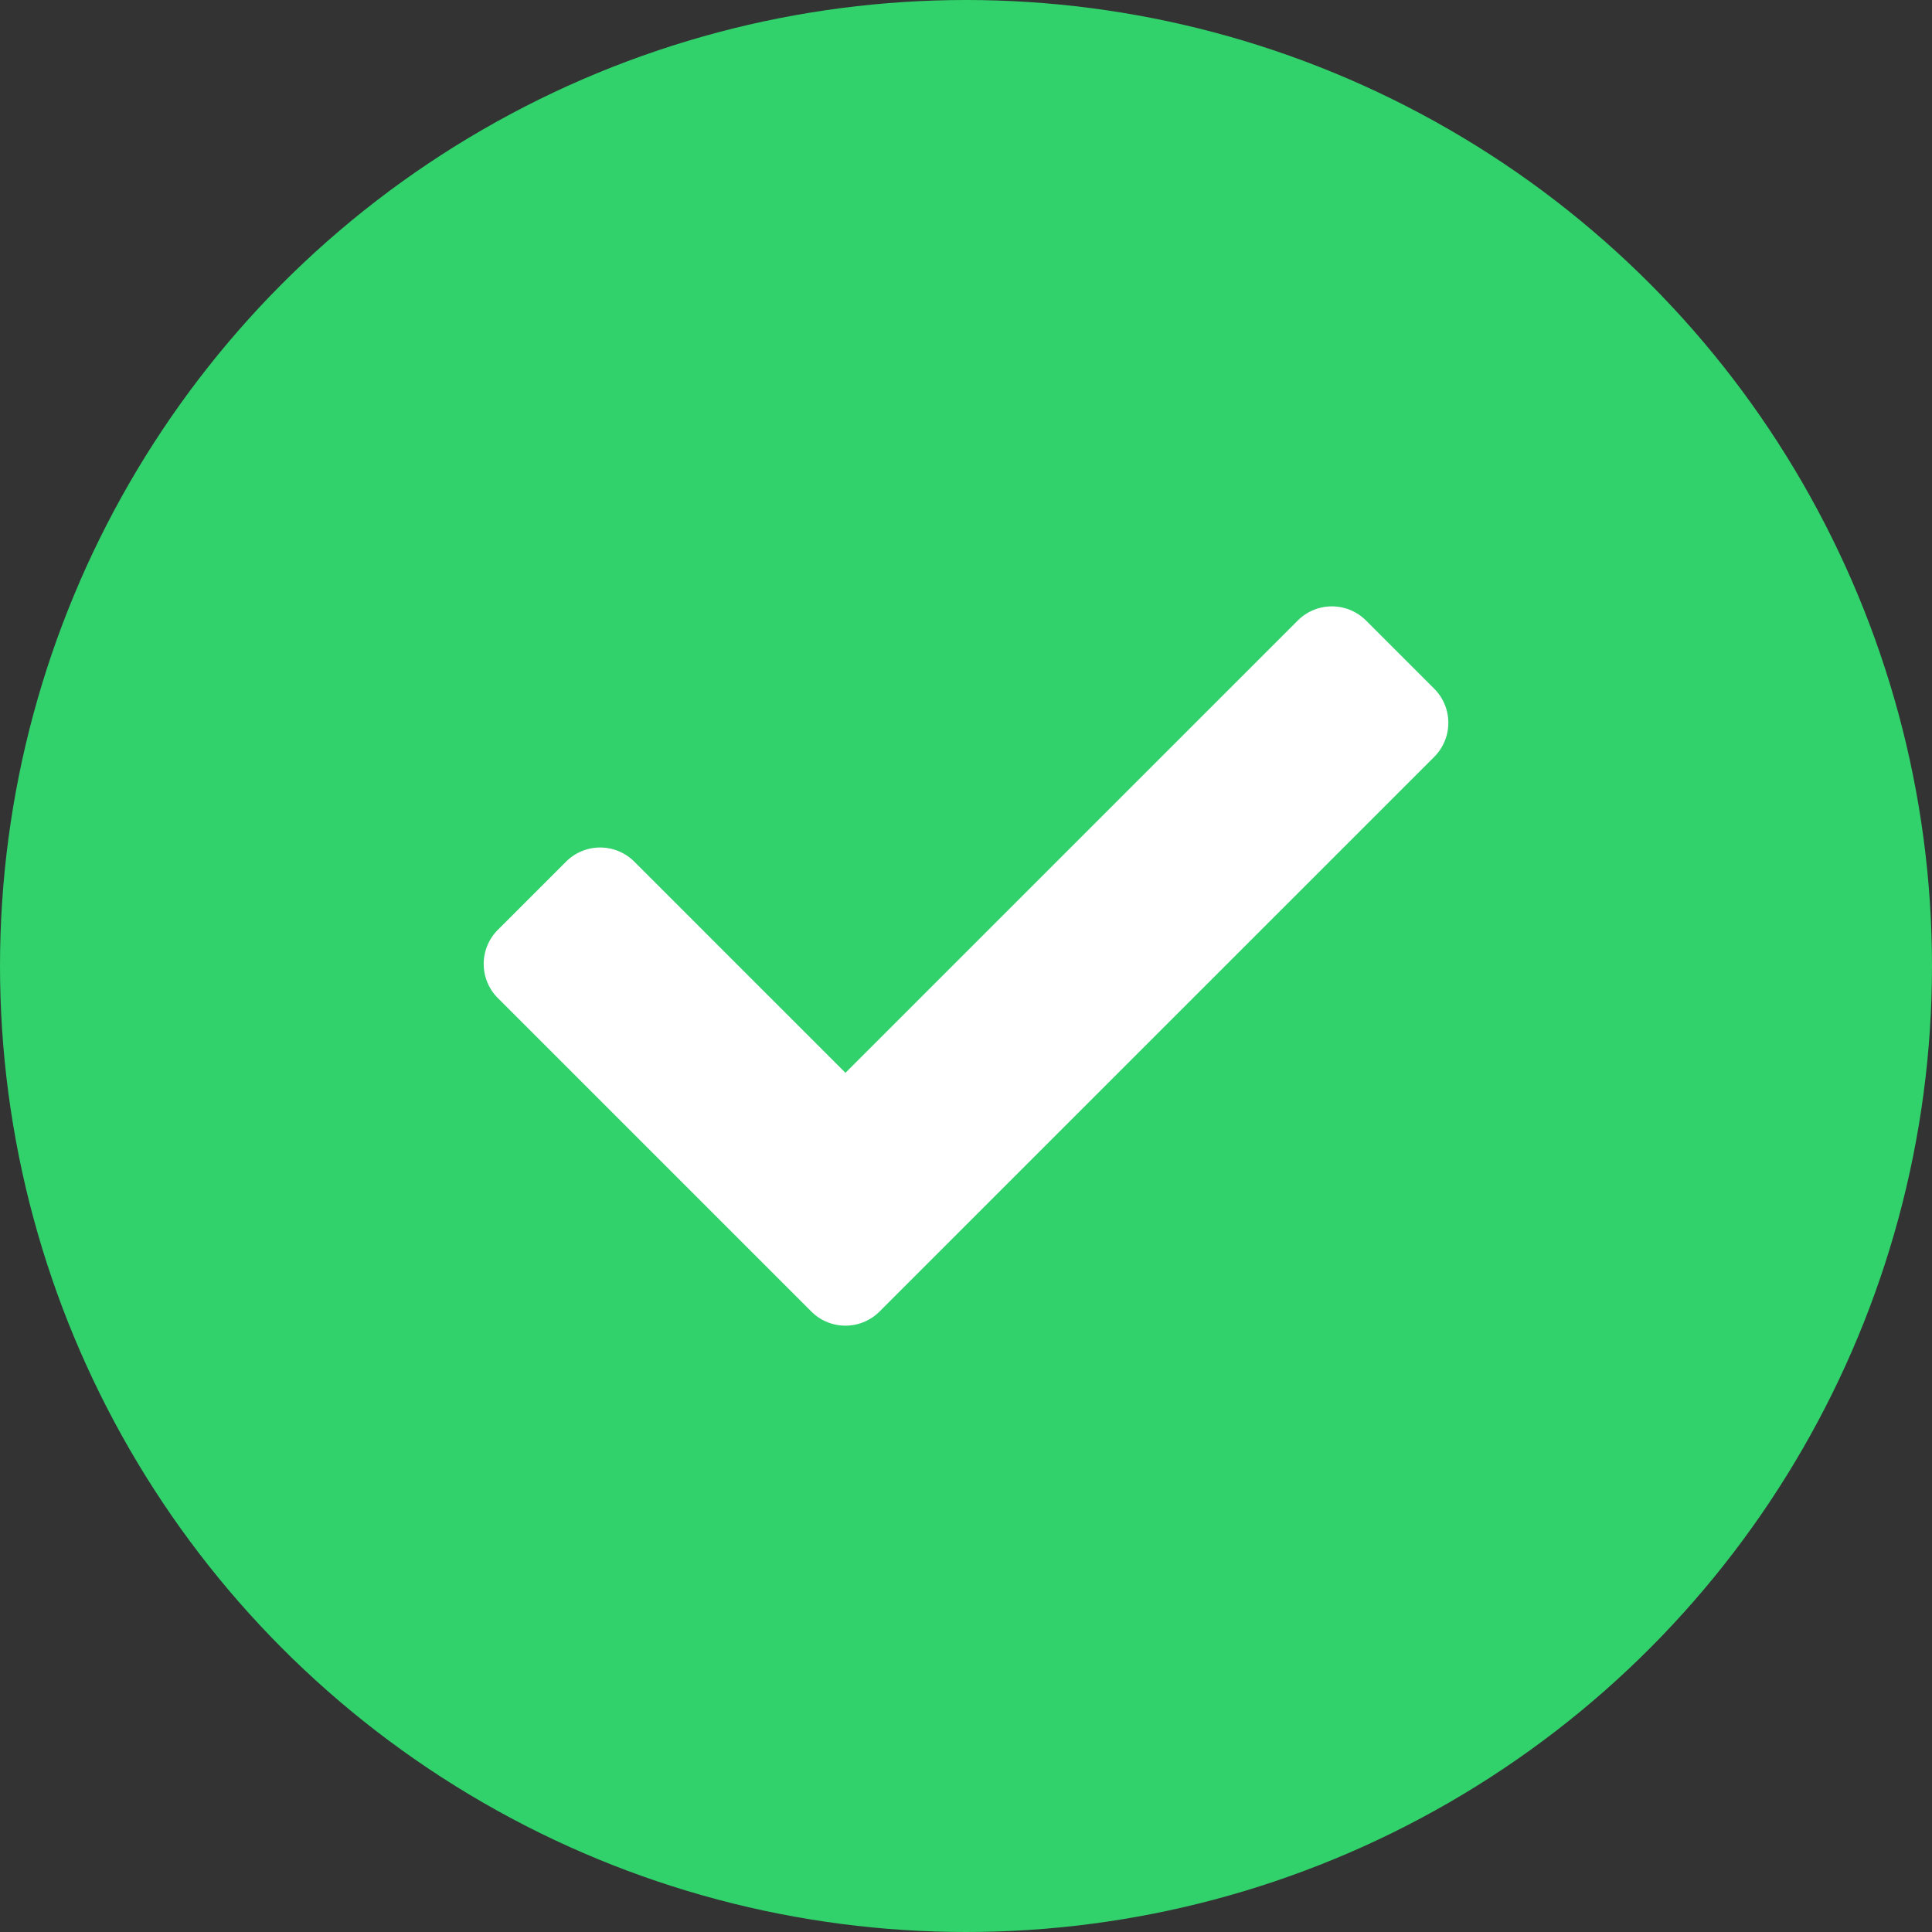
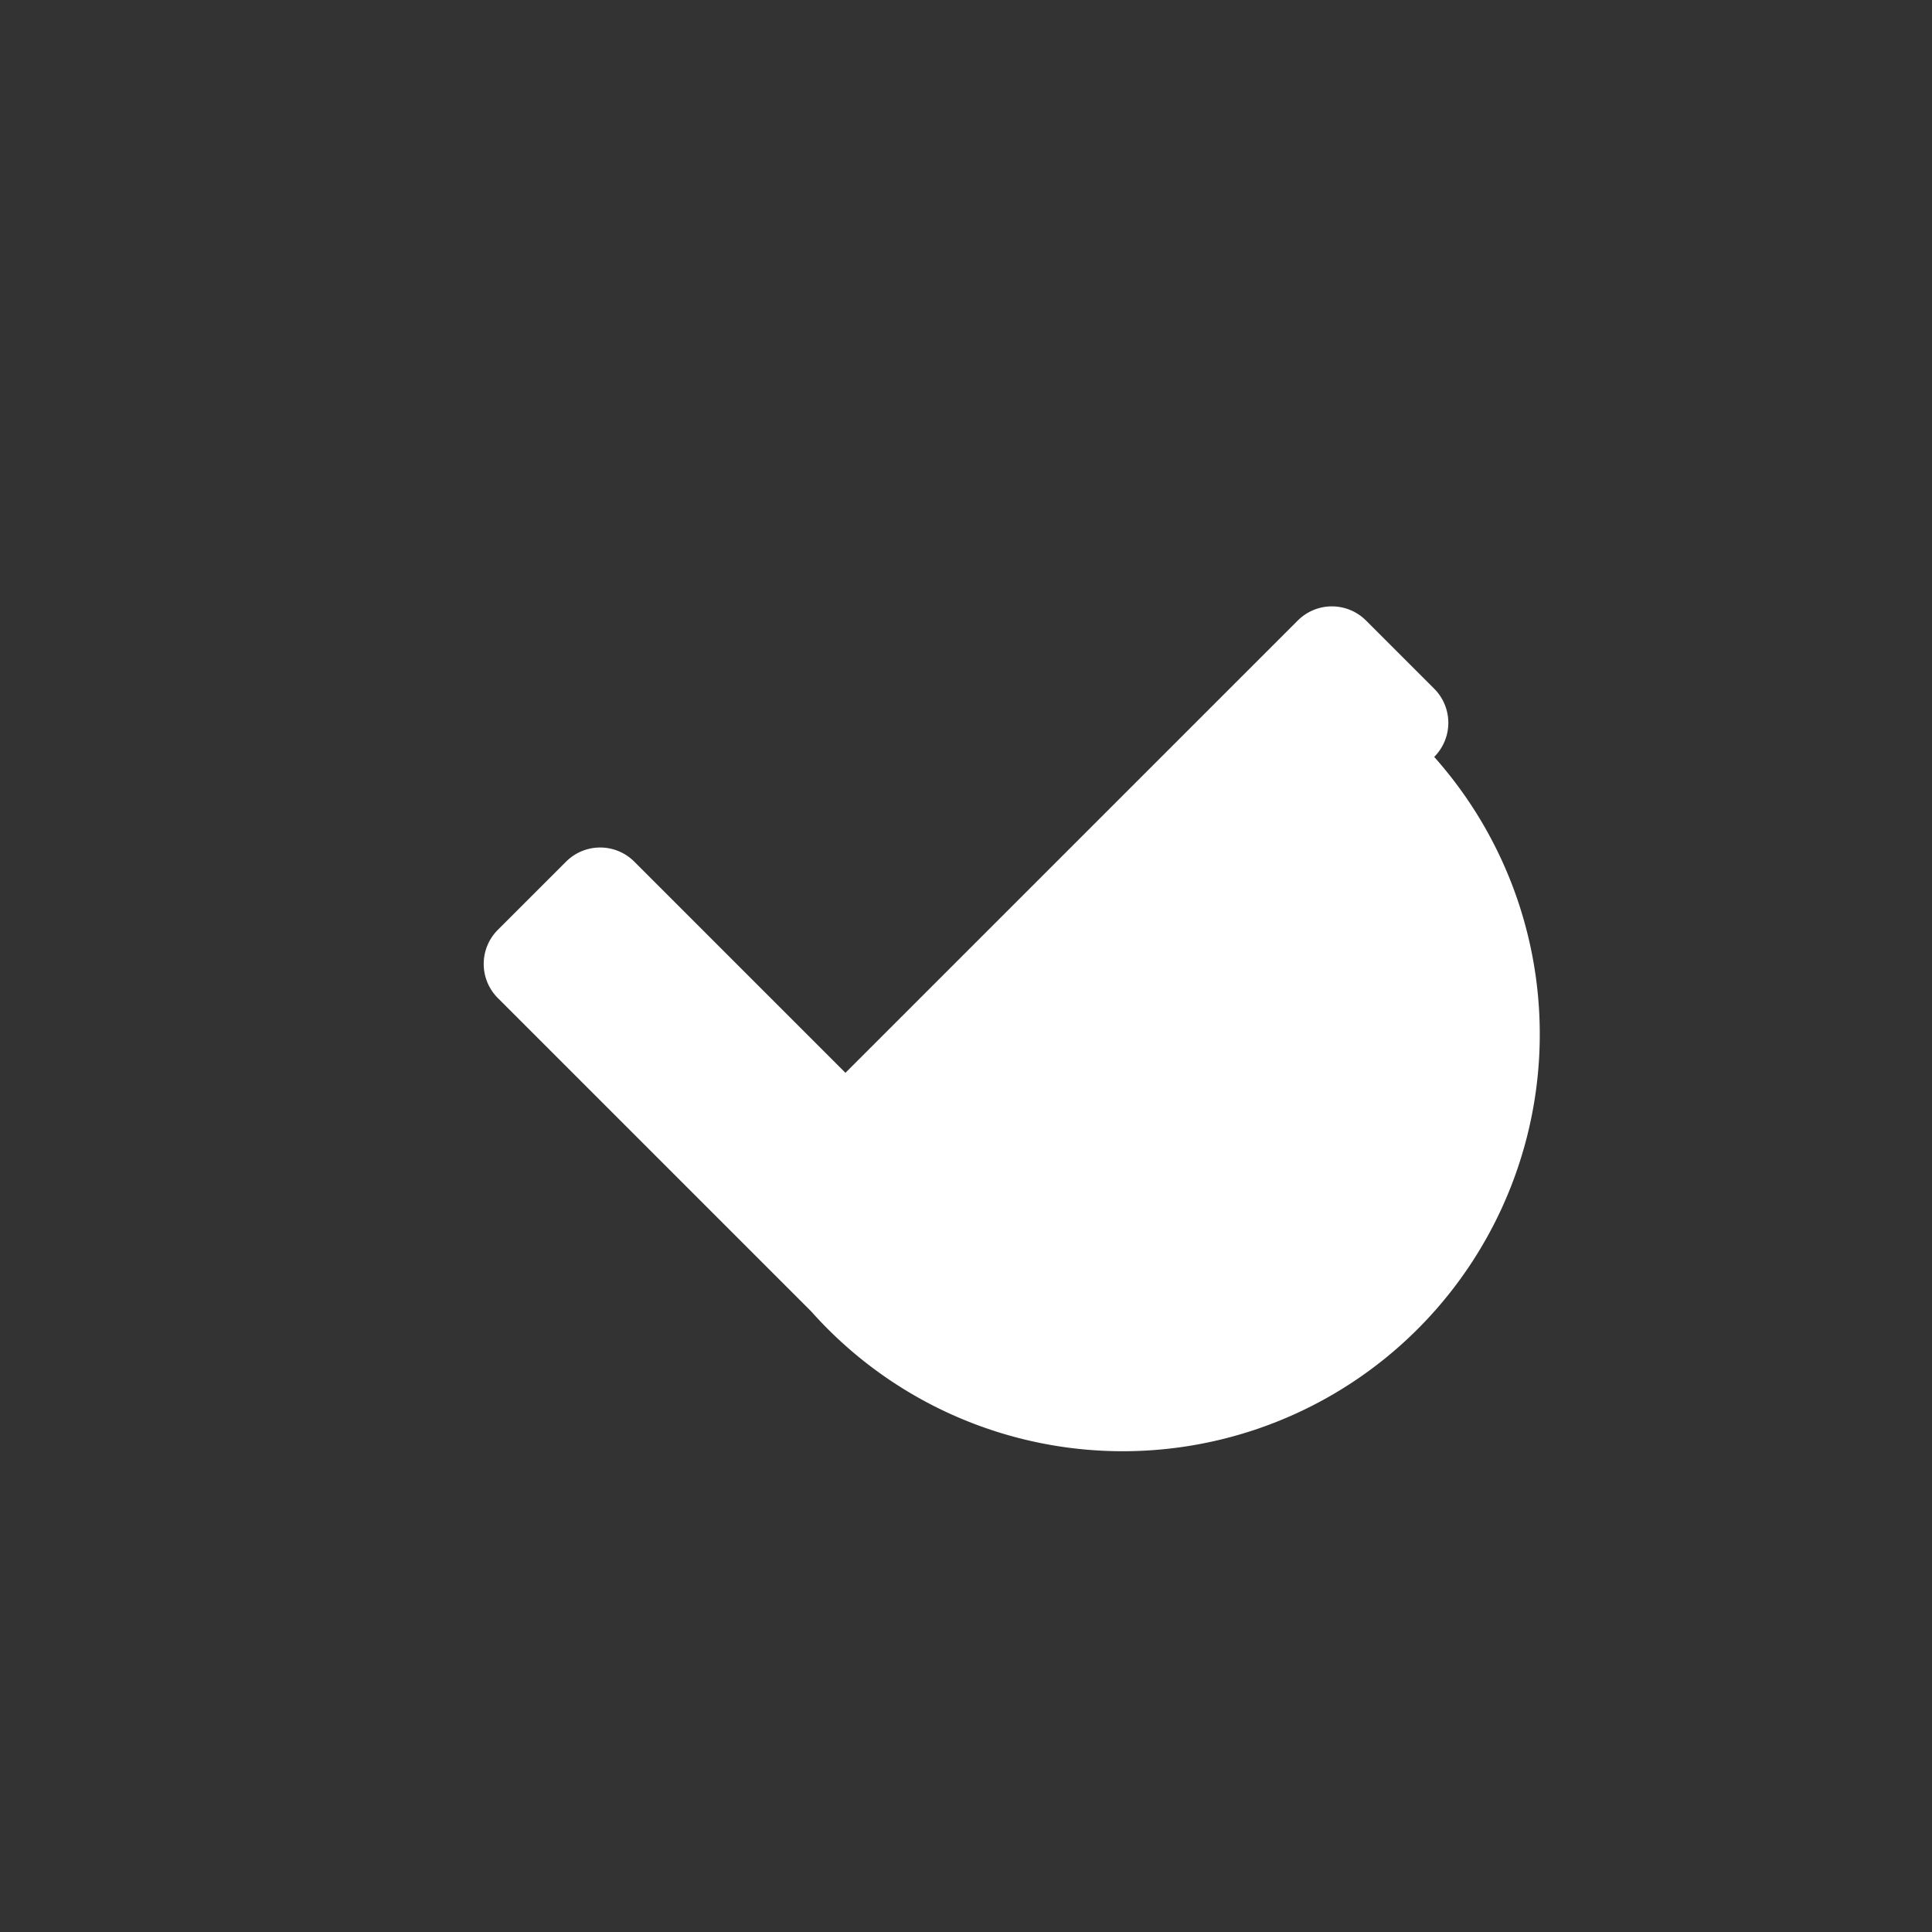
<svg xmlns="http://www.w3.org/2000/svg" width="53" height="53" viewBox="0 0 53 53">
  <rect x="0" y="0" width="53" height="53" fill="#333333" stroke="none" />
  <g id="Group_13084" data-name="Group 13084" transform="translate(-3489 -14615)">
-     <circle id="Ellipse_424" data-name="Ellipse 424" cx="26.5" cy="26.5" r="26.5" transform="translate(3489 14615)" fill="#31d16b" />
-     <path id="Icon_awesome-check" data-name="Icon awesome-check" d="M8.987,23.922l-8.6-8.6a1.323,1.323,0,0,1,0-1.871L2.259,11.58a1.323,1.323,0,0,1,1.871,0l5.793,5.793L22.332,4.965a1.323,1.323,0,0,1,1.871,0l1.871,1.871a1.323,1.323,0,0,1,0,1.871L10.858,23.922A1.323,1.323,0,0,1,8.987,23.922Z" transform="translate(3502.27 14627.057)" fill="#fff" />
+     <path id="Icon_awesome-check" data-name="Icon awesome-check" d="M8.987,23.922l-8.6-8.6a1.323,1.323,0,0,1,0-1.871L2.259,11.58a1.323,1.323,0,0,1,1.871,0l5.793,5.793L22.332,4.965a1.323,1.323,0,0,1,1.871,0l1.871,1.871a1.323,1.323,0,0,1,0,1.871A1.323,1.323,0,0,1,8.987,23.922Z" transform="translate(3502.27 14627.057)" fill="#fff" />
  </g>
</svg>